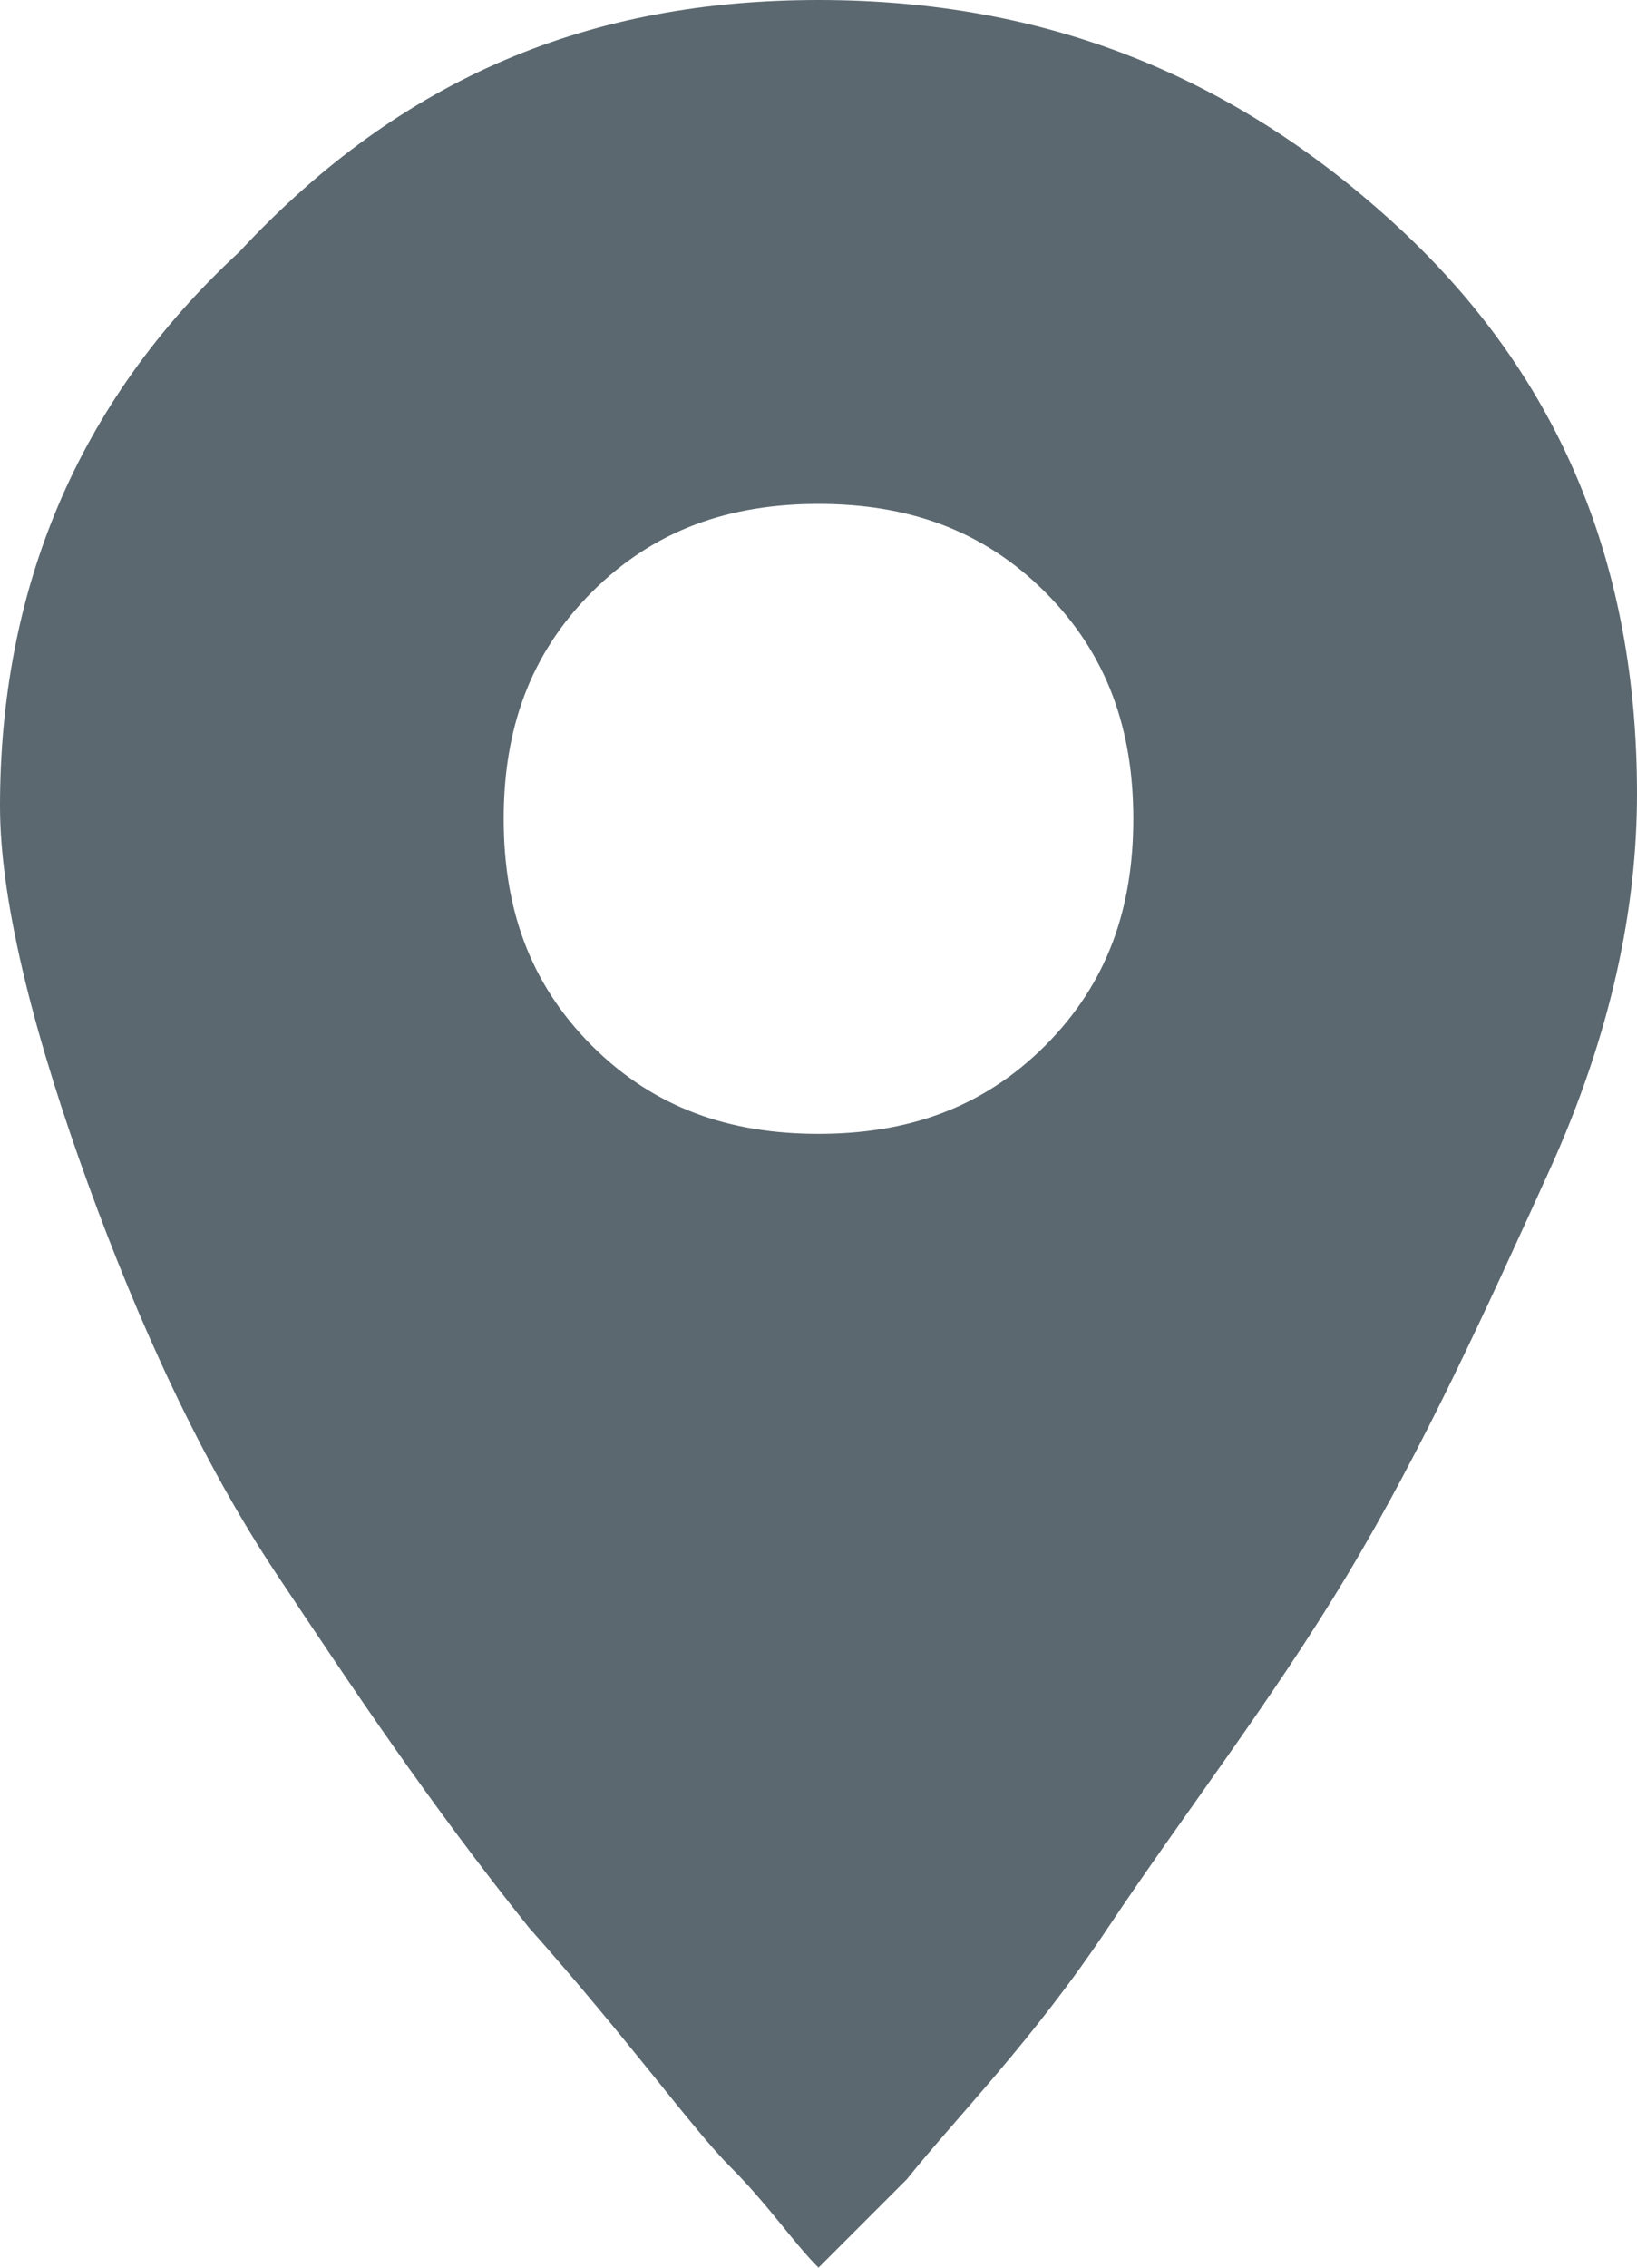
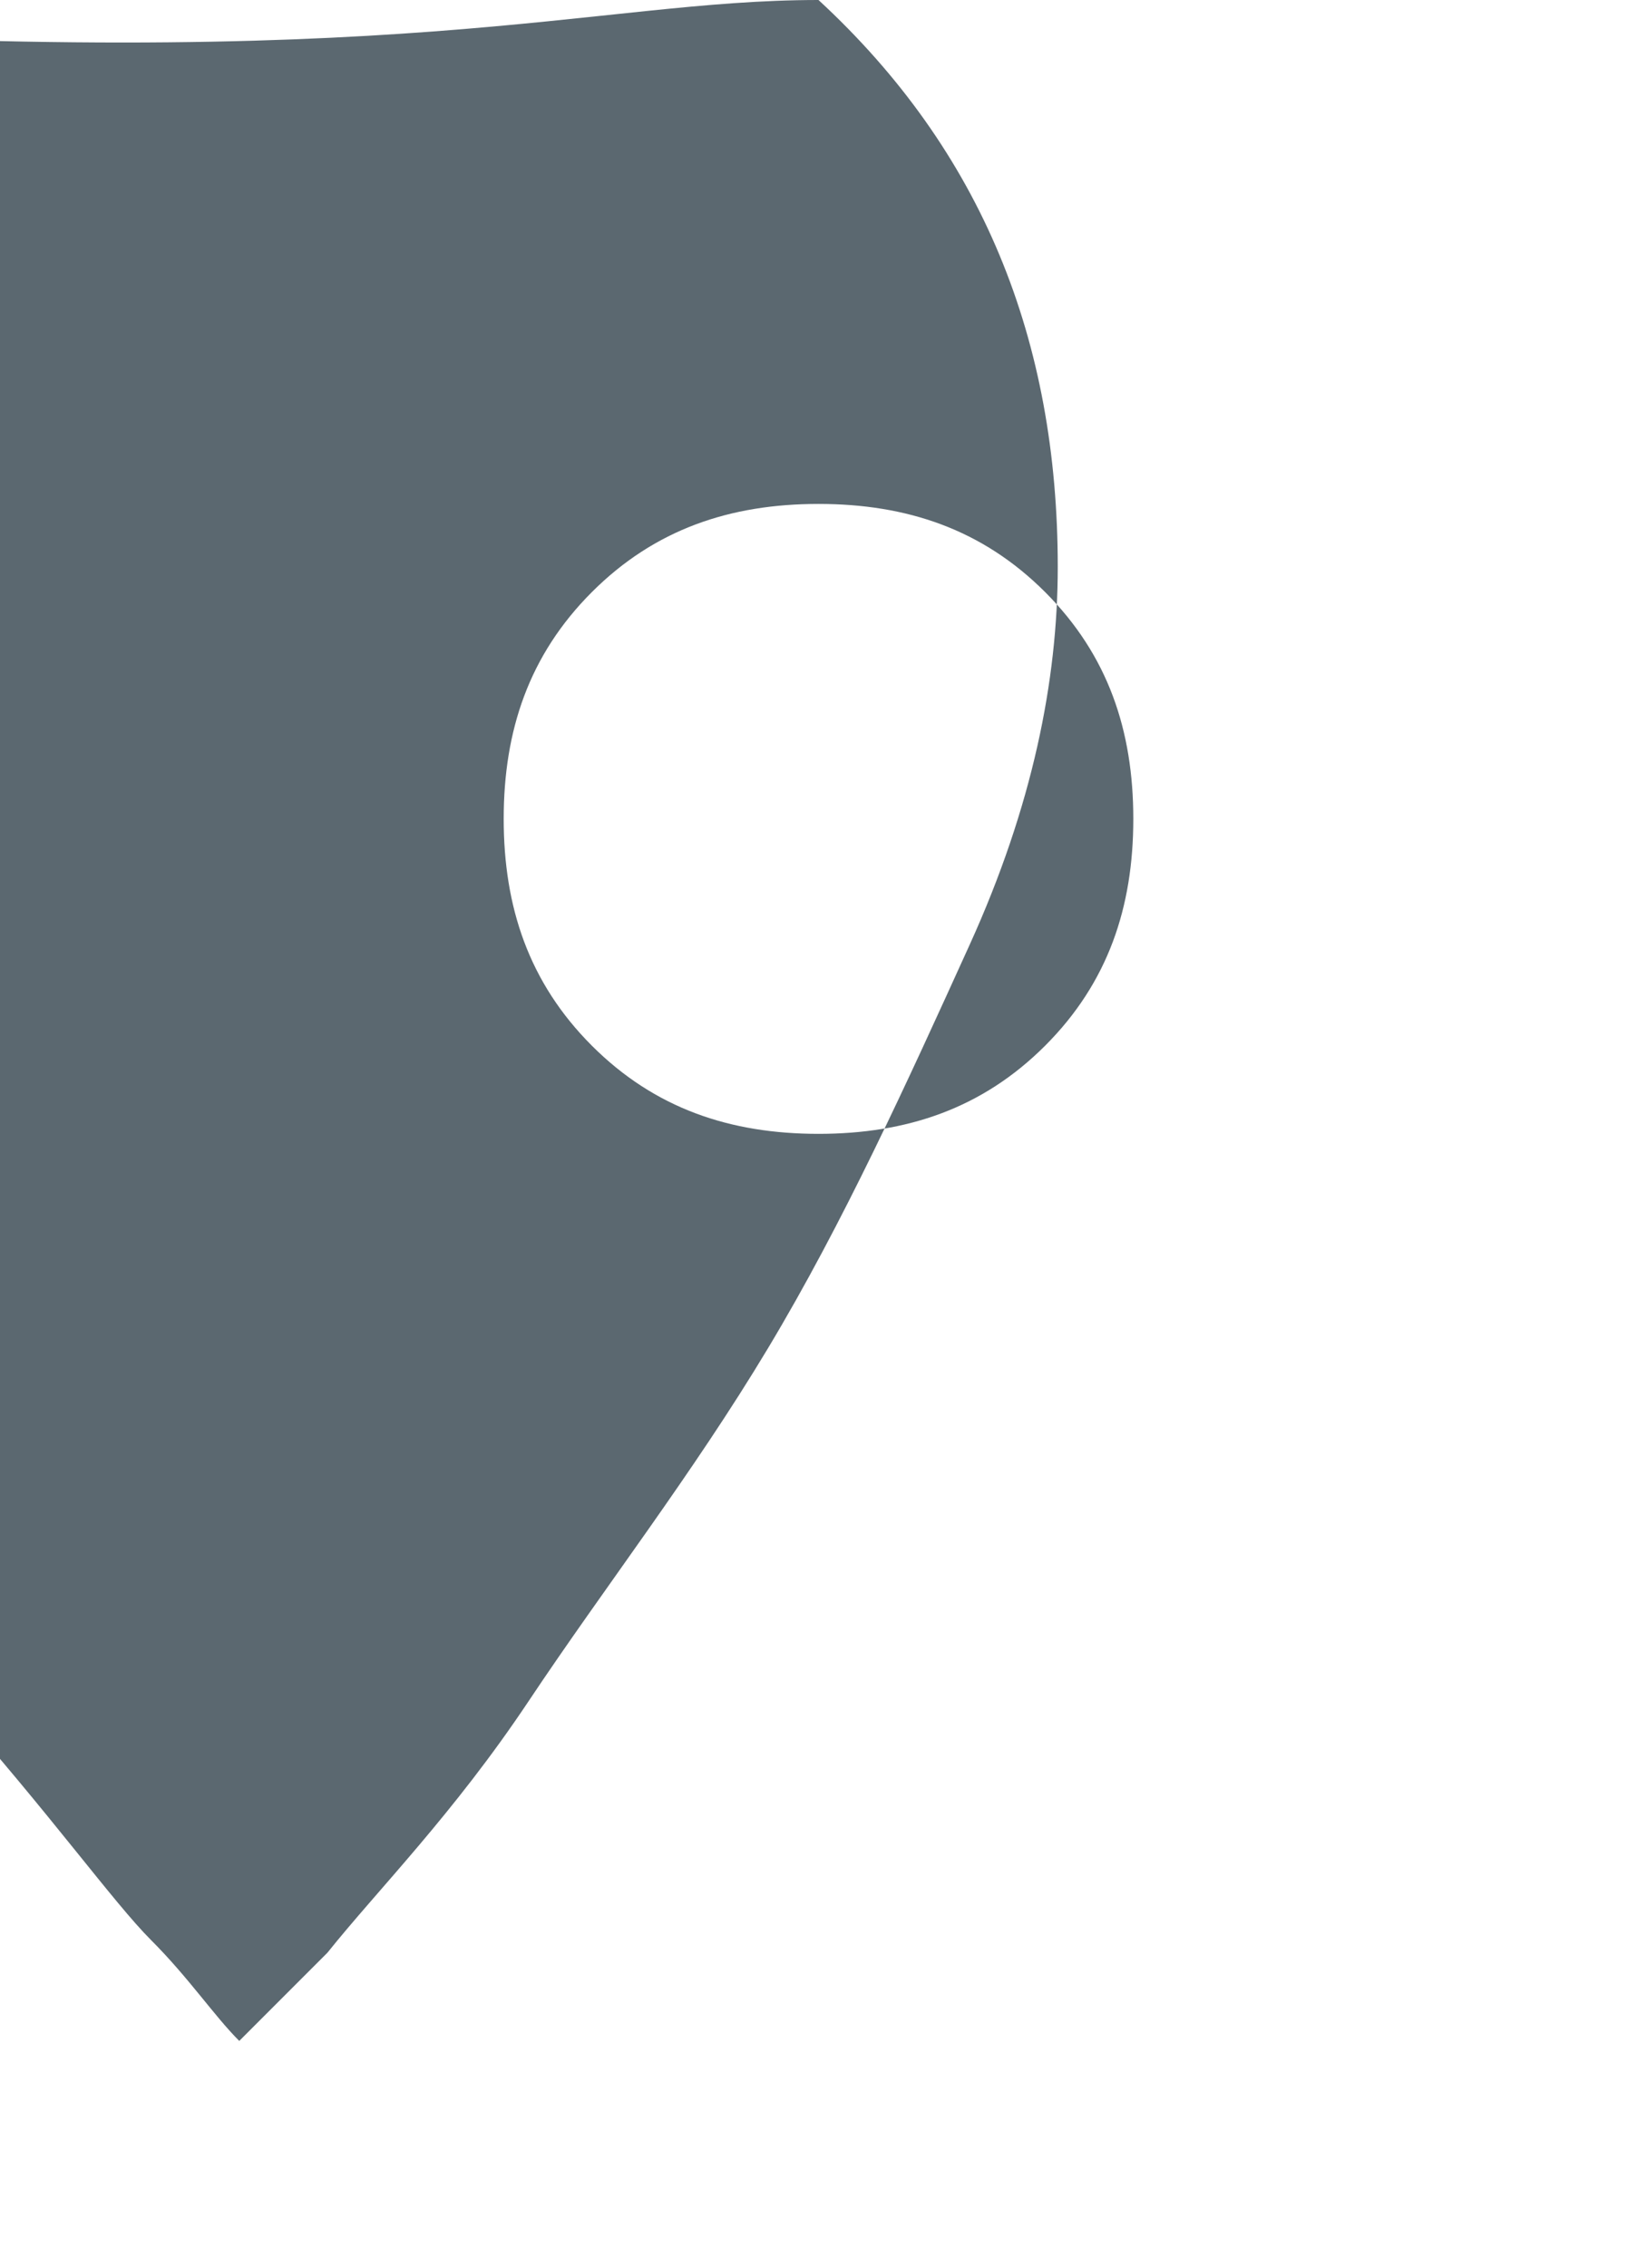
<svg xmlns="http://www.w3.org/2000/svg" version="1.1" id="Calque_1" x="0px" y="0px" viewBox="0 0 13 18" style="enable-background:new 0 0 13 18;" xml:space="preserve">
  <style type="text/css">
	.st0{fill:#5B6870;}
</style>
  <title>Path 3</title>
  <desc>Created with Sketch.</desc>
  <g id="Webdesign">
    <g id="Verdelink---OnePage---V4" transform="translate(-924, -6497)">
      <g id="Contact-infos" transform="translate(0, 6406)">
        <g id="Address" transform="translate(900, 0)">
-           <path id="Path-3" class="st0" d="M30.5,91c1.8,0,3.3,0.6,4.6,1.8c1.3,1.2,1.9,2.7,1.9,4.5c0,0.9-0.2,1.9-0.7,3s-1,2.2-1.6,3.2      s-1.3,1.9-1.9,2.8c-0.6,0.9-1.2,1.5-1.6,2l-0.7,0.7c-0.2-0.2-0.4-0.5-0.7-0.8c-0.3-0.3-0.8-1-1.6-1.9c-0.8-1-1.4-1.9-2-2.8      c-0.6-0.9-1.1-2-1.5-3.1s-0.7-2.2-0.7-3c0-1.7,0.6-3.2,1.9-4.4C27.2,91.6,28.7,91,30.5,91z M30.5,95c-0.7,0-1.3,0.2-1.8,0.7      S28,96.8,28,97.5s0.2,1.3,0.7,1.8c0.5,0.5,1.1,0.7,1.8,0.7s1.3-0.2,1.8-0.7c0.5-0.5,0.7-1.1,0.7-1.8s-0.2-1.3-0.7-1.8      C31.8,95.2,31.2,95,30.5,95z" />
+           <path id="Path-3" class="st0" d="M30.5,91c1.3,1.2,1.9,2.7,1.9,4.5c0,0.9-0.2,1.9-0.7,3s-1,2.2-1.6,3.2      s-1.3,1.9-1.9,2.8c-0.6,0.9-1.2,1.5-1.6,2l-0.7,0.7c-0.2-0.2-0.4-0.5-0.7-0.8c-0.3-0.3-0.8-1-1.6-1.9c-0.8-1-1.4-1.9-2-2.8      c-0.6-0.9-1.1-2-1.5-3.1s-0.7-2.2-0.7-3c0-1.7,0.6-3.2,1.9-4.4C27.2,91.6,28.7,91,30.5,91z M30.5,95c-0.7,0-1.3,0.2-1.8,0.7      S28,96.8,28,97.5s0.2,1.3,0.7,1.8c0.5,0.5,1.1,0.7,1.8,0.7s1.3-0.2,1.8-0.7c0.5-0.5,0.7-1.1,0.7-1.8s-0.2-1.3-0.7-1.8      C31.8,95.2,31.2,95,30.5,95z" />
        </g>
      </g>
    </g>
  </g>
</svg>